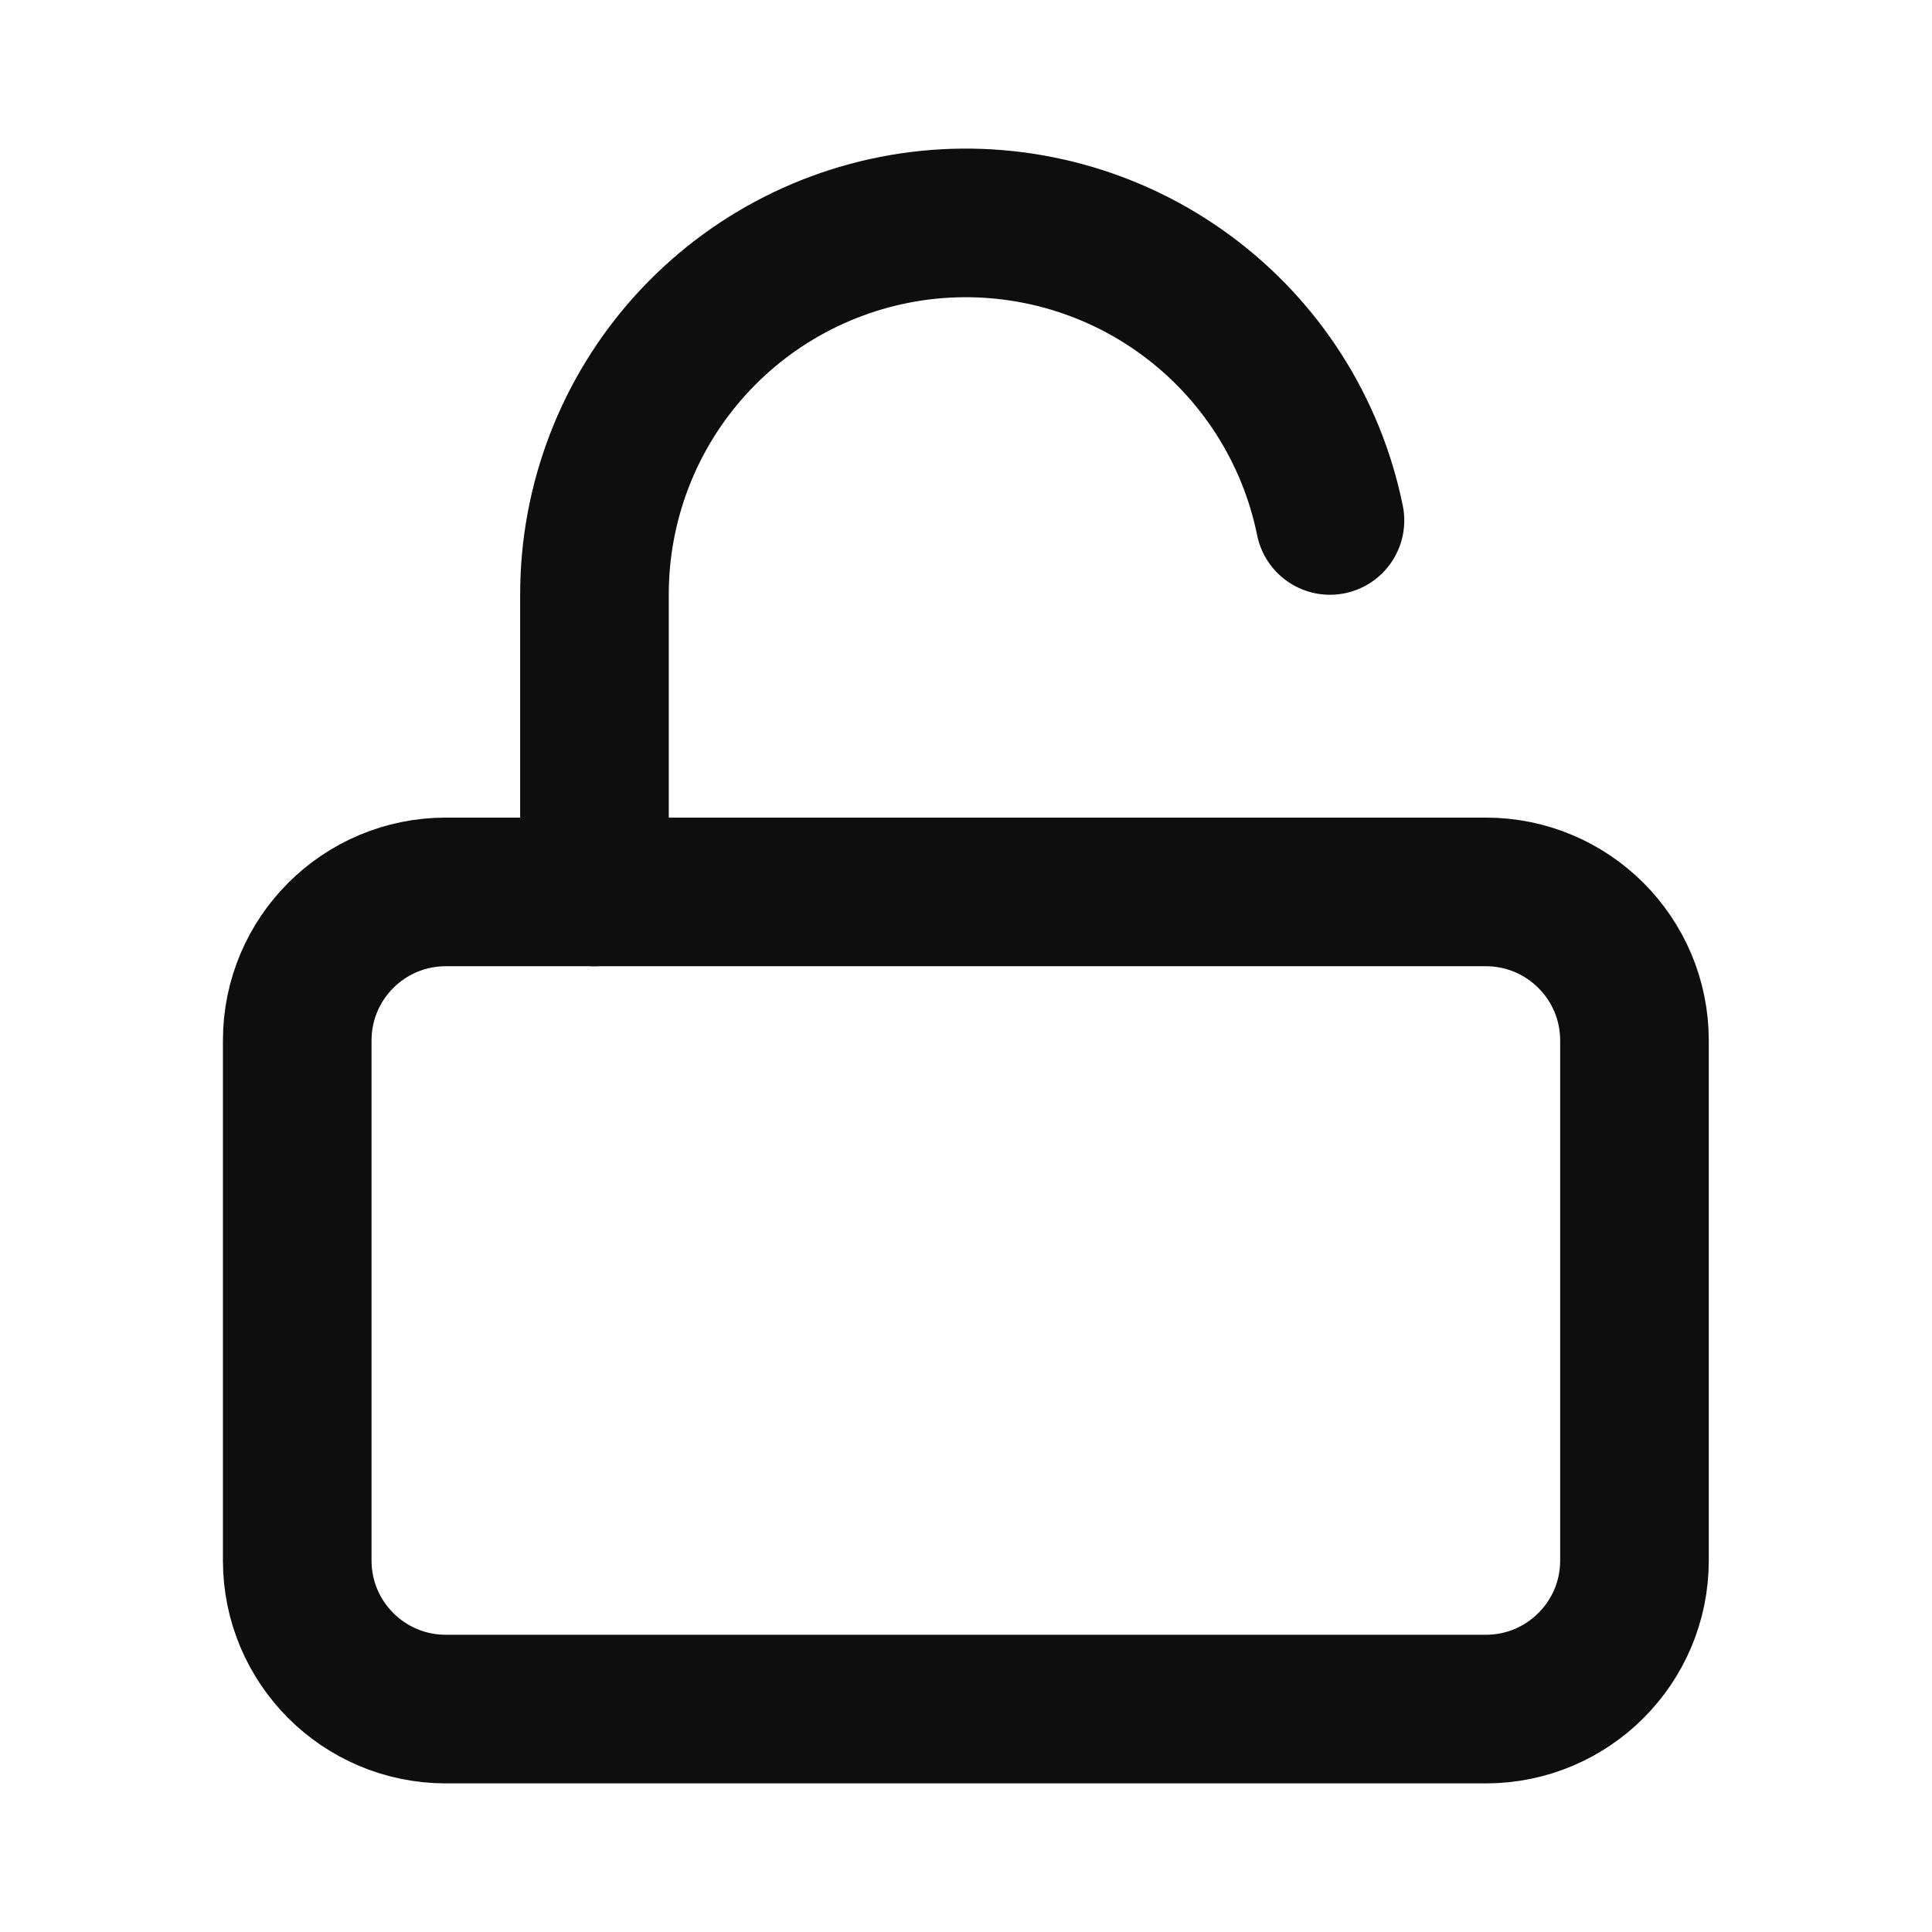
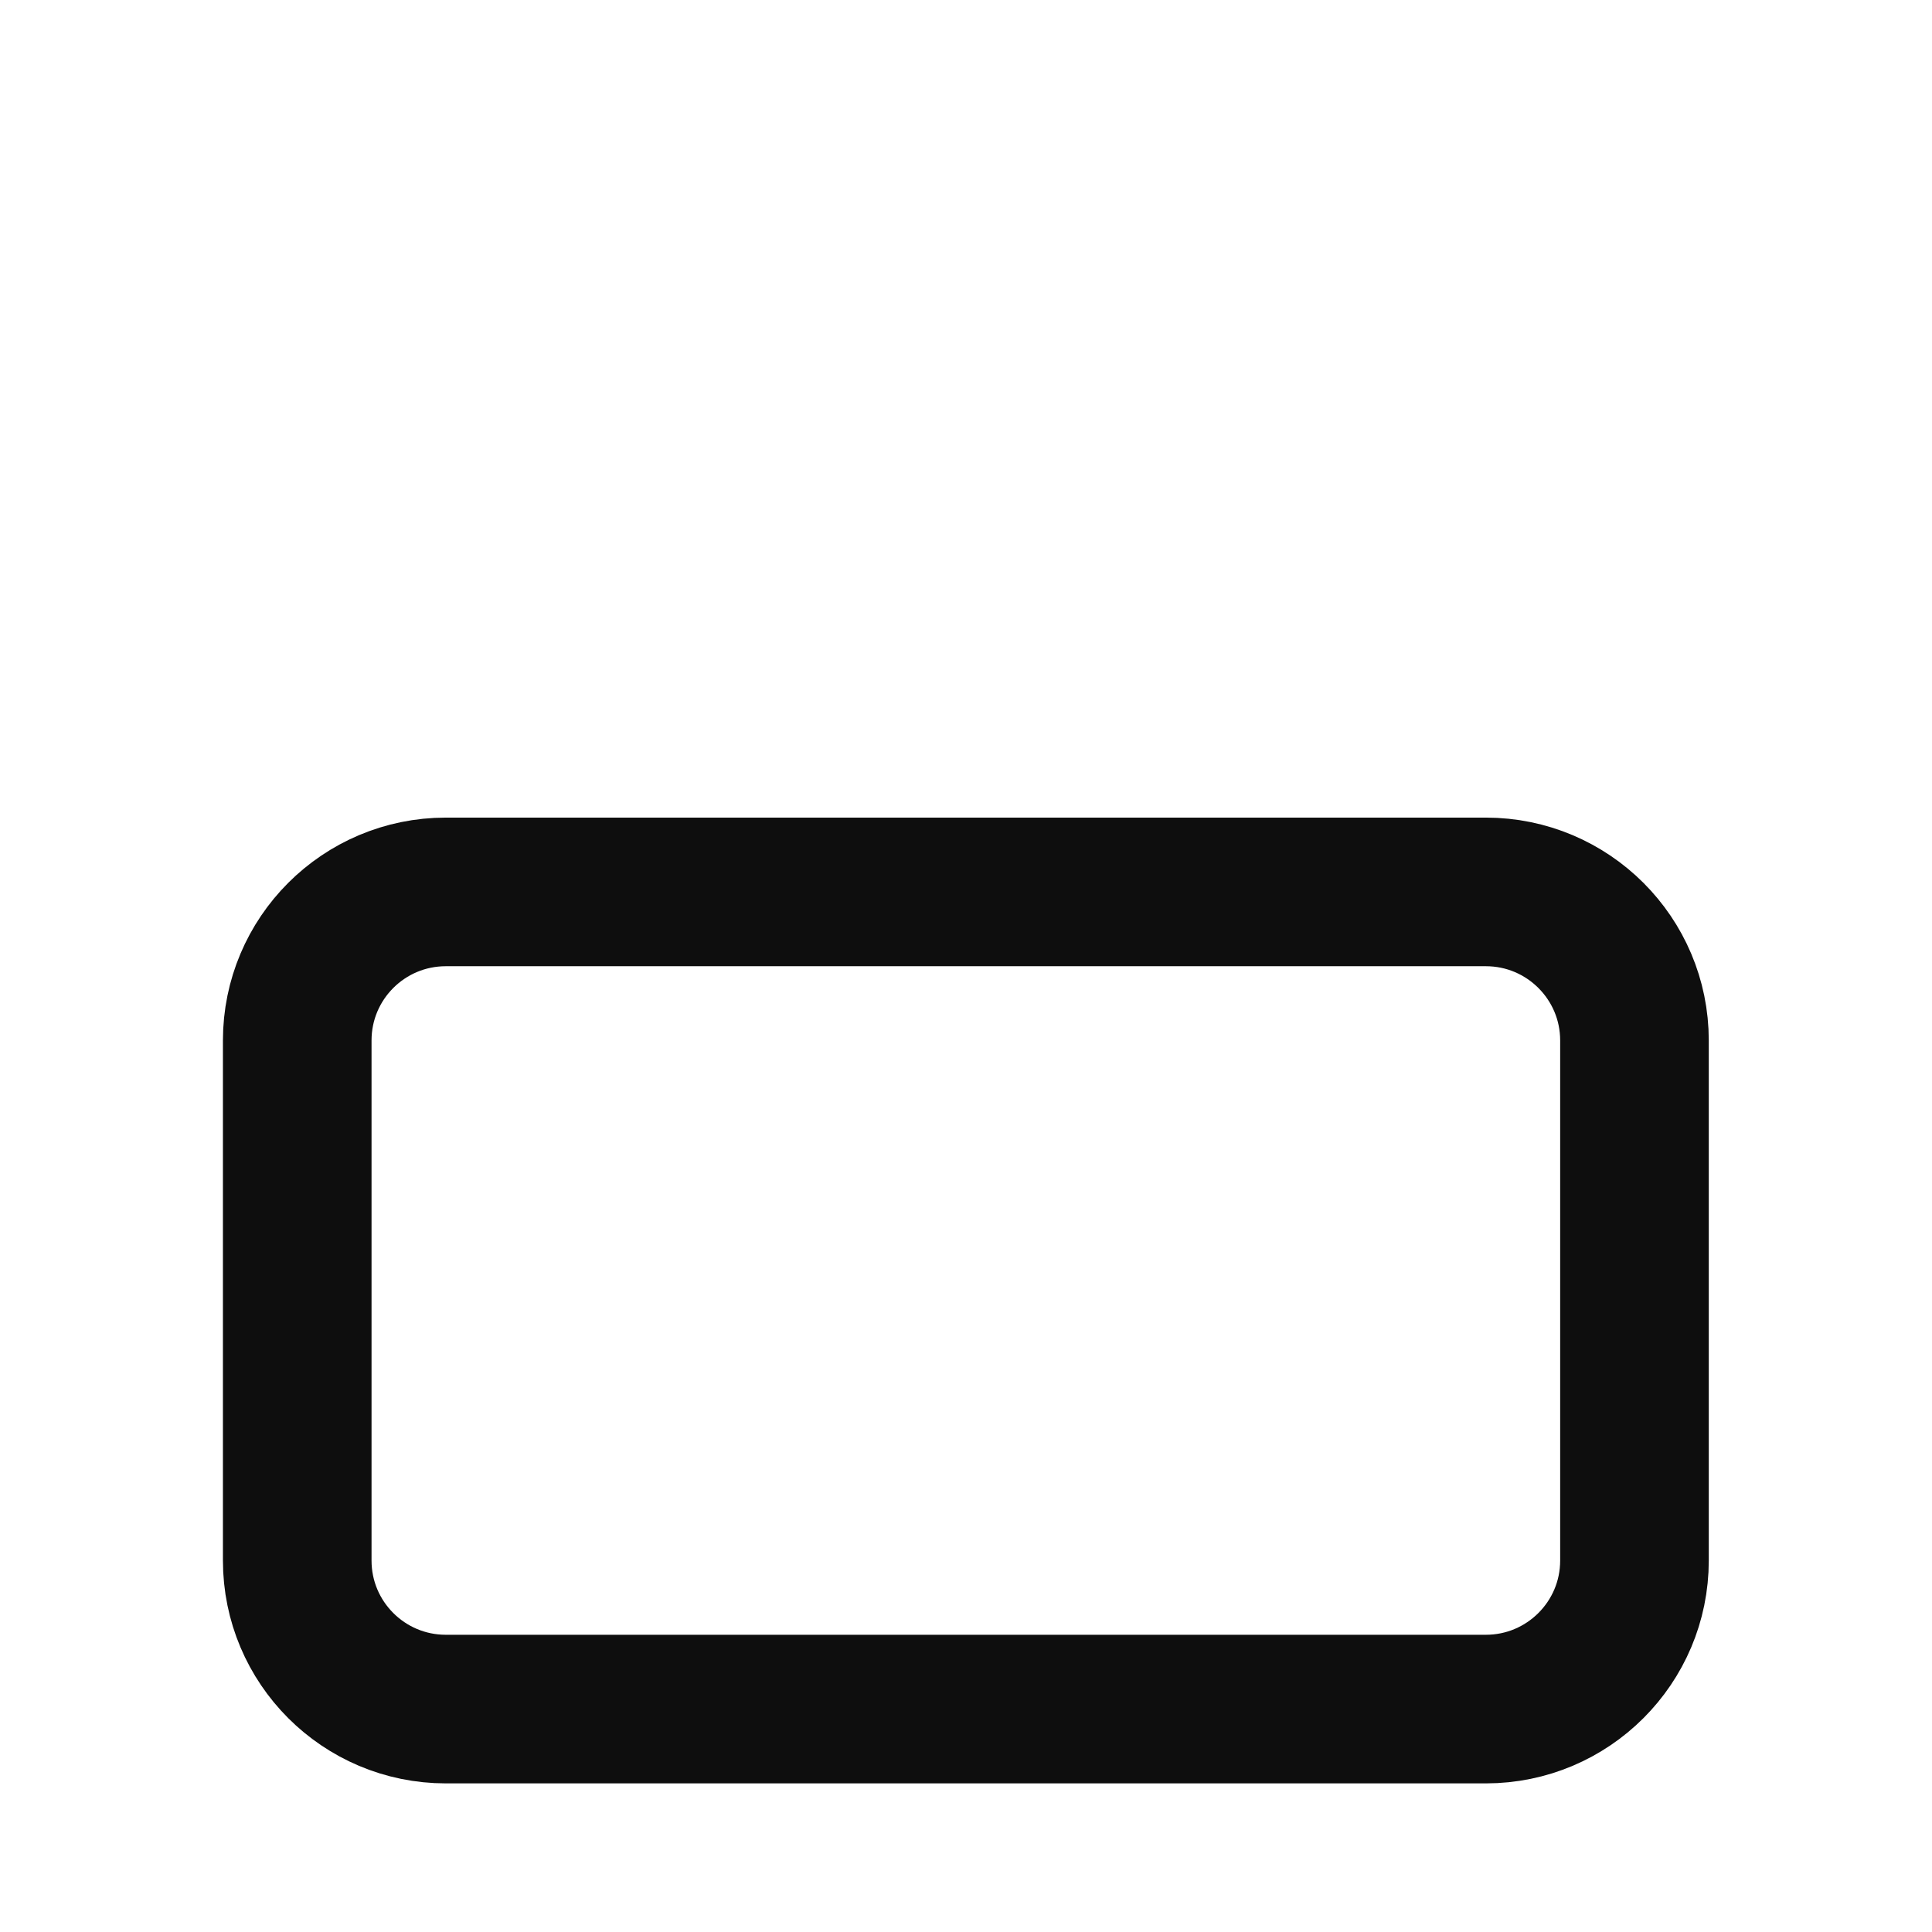
<svg xmlns="http://www.w3.org/2000/svg" width="26" height="26" viewBox="0 0 26 26" fill="none">
  <path d="M19.996 12.003H6C4.895 12.003 4 12.898 4 14.002V21.001C4 22.105 4.895 23 6 23H19.996C21.1 23 21.996 22.105 21.996 21.001V14.002C21.996 12.898 21.1 12.003 19.996 12.003Z" stroke="#0E0E0E" stroke-width="2" stroke-linecap="round" stroke-linejoin="round" />
-   <path d="M8 12.003V8.004C7.999 6.764 8.458 5.568 9.289 4.648C10.12 3.728 11.263 3.15 12.496 3.025C13.73 2.901 14.966 3.239 15.963 3.974C16.962 4.709 17.651 5.789 17.898 7.004" stroke="#0E0E0E" stroke-width="2" stroke-linecap="round" stroke-linejoin="round" />
</svg>